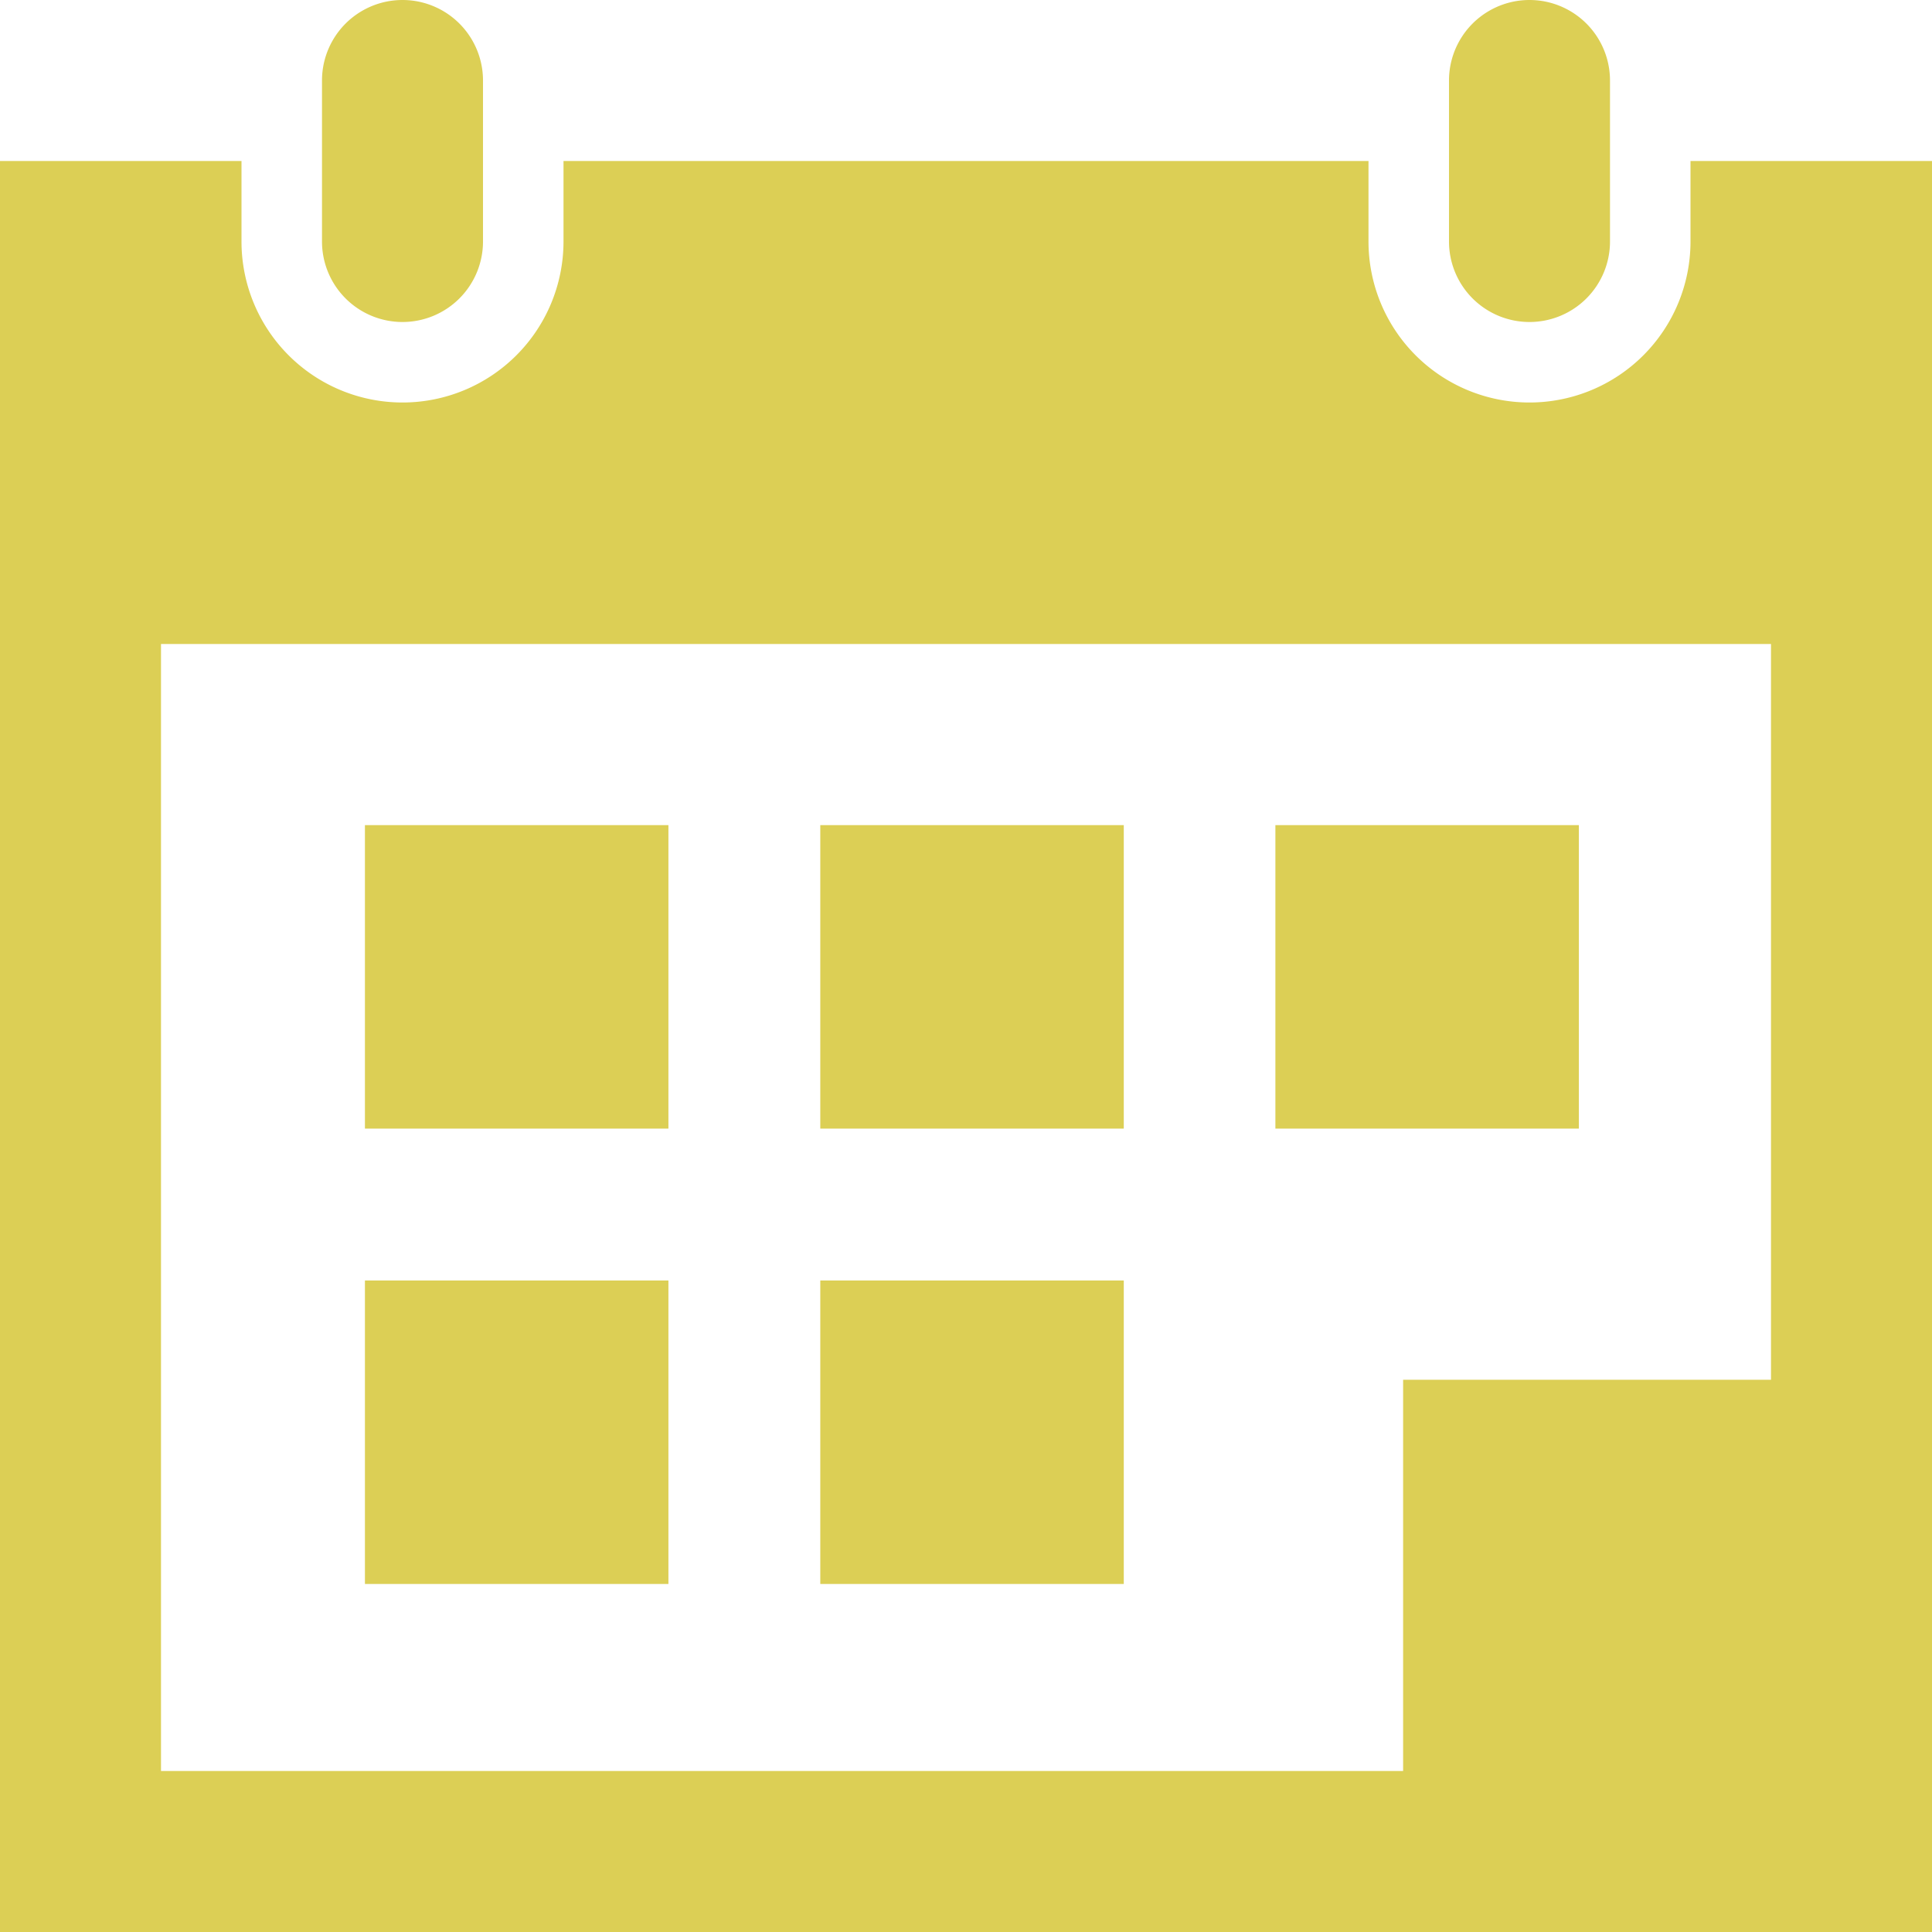
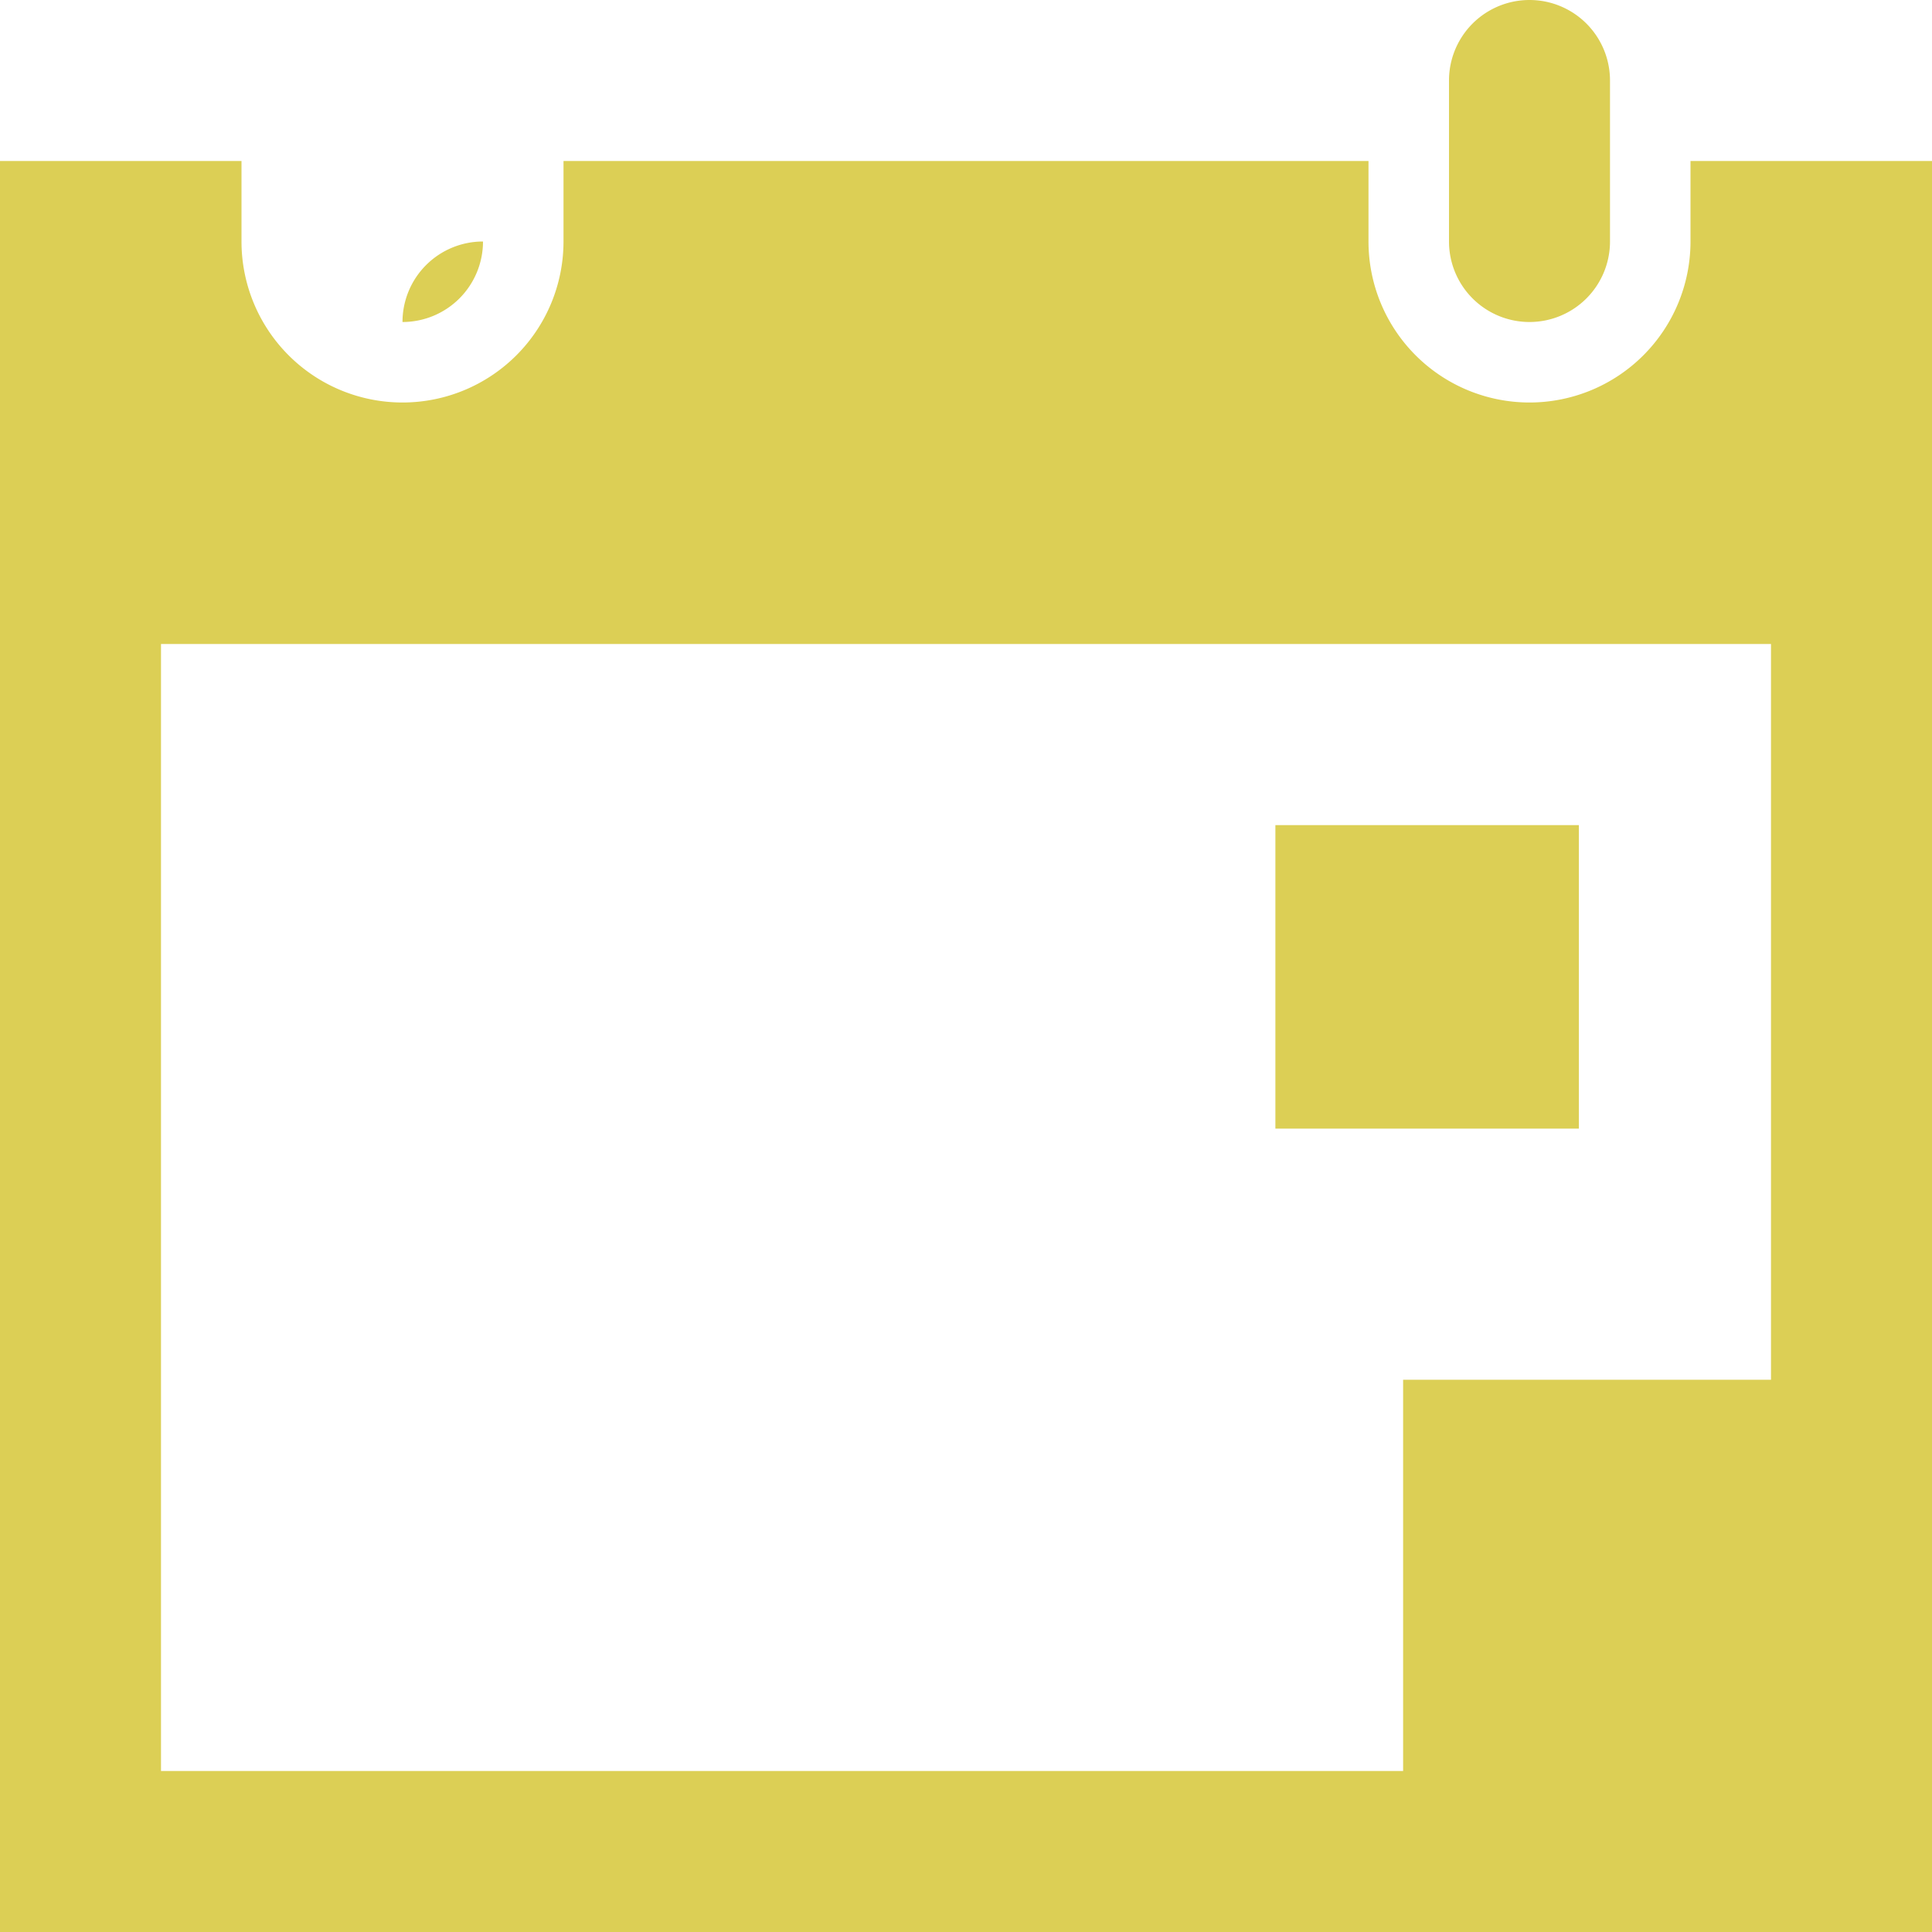
<svg xmlns="http://www.w3.org/2000/svg" id="Layer_1" data-name="Layer 1" viewBox="0 0 72 72">
  <defs>
    <style>.cls-1{fill:#dccf55;}</style>
  </defs>
-   <path class="cls-1" d="M15,12a3,3,0,0,0,3-3V3a3,3,0,0,0-6,0V9A3,3,0,0,0,15,12Z" transform="translate(0)" />
+   <path class="cls-1" d="M15,12a3,3,0,0,0,3-3V3V9A3,3,0,0,0,15,12Z" transform="translate(0)" />
  <path class="cls-1" d="M63,6V9A6,6,0,0,1,51,9V6H21V9A6,6,0,0,1,9,9V6H0V72H72V6ZM6,24H66V51.42H52.29V66H6Z" transform="translate(0)" />
  <path class="cls-1" d="M57,12a3,3,0,0,0,3-3V3a3,3,0,0,0-6,0V9A3,3,0,0,0,57,12Z" transform="translate(0)" />
  <rect class="cls-1" x="47.53" y="30.75" width="11.31" height="11.31" />
-   <rect class="cls-1" x="13.6" y="30.75" width="11.31" height="11.31" />
-   <rect class="cls-1" x="13.6" y="47.72" width="11.31" height="11.31" />
-   <rect class="cls-1" x="30.57" y="30.75" width="11.31" height="11.31" />
-   <rect class="cls-1" x="30.57" y="47.72" width="11.31" height="11.31" />
</svg>